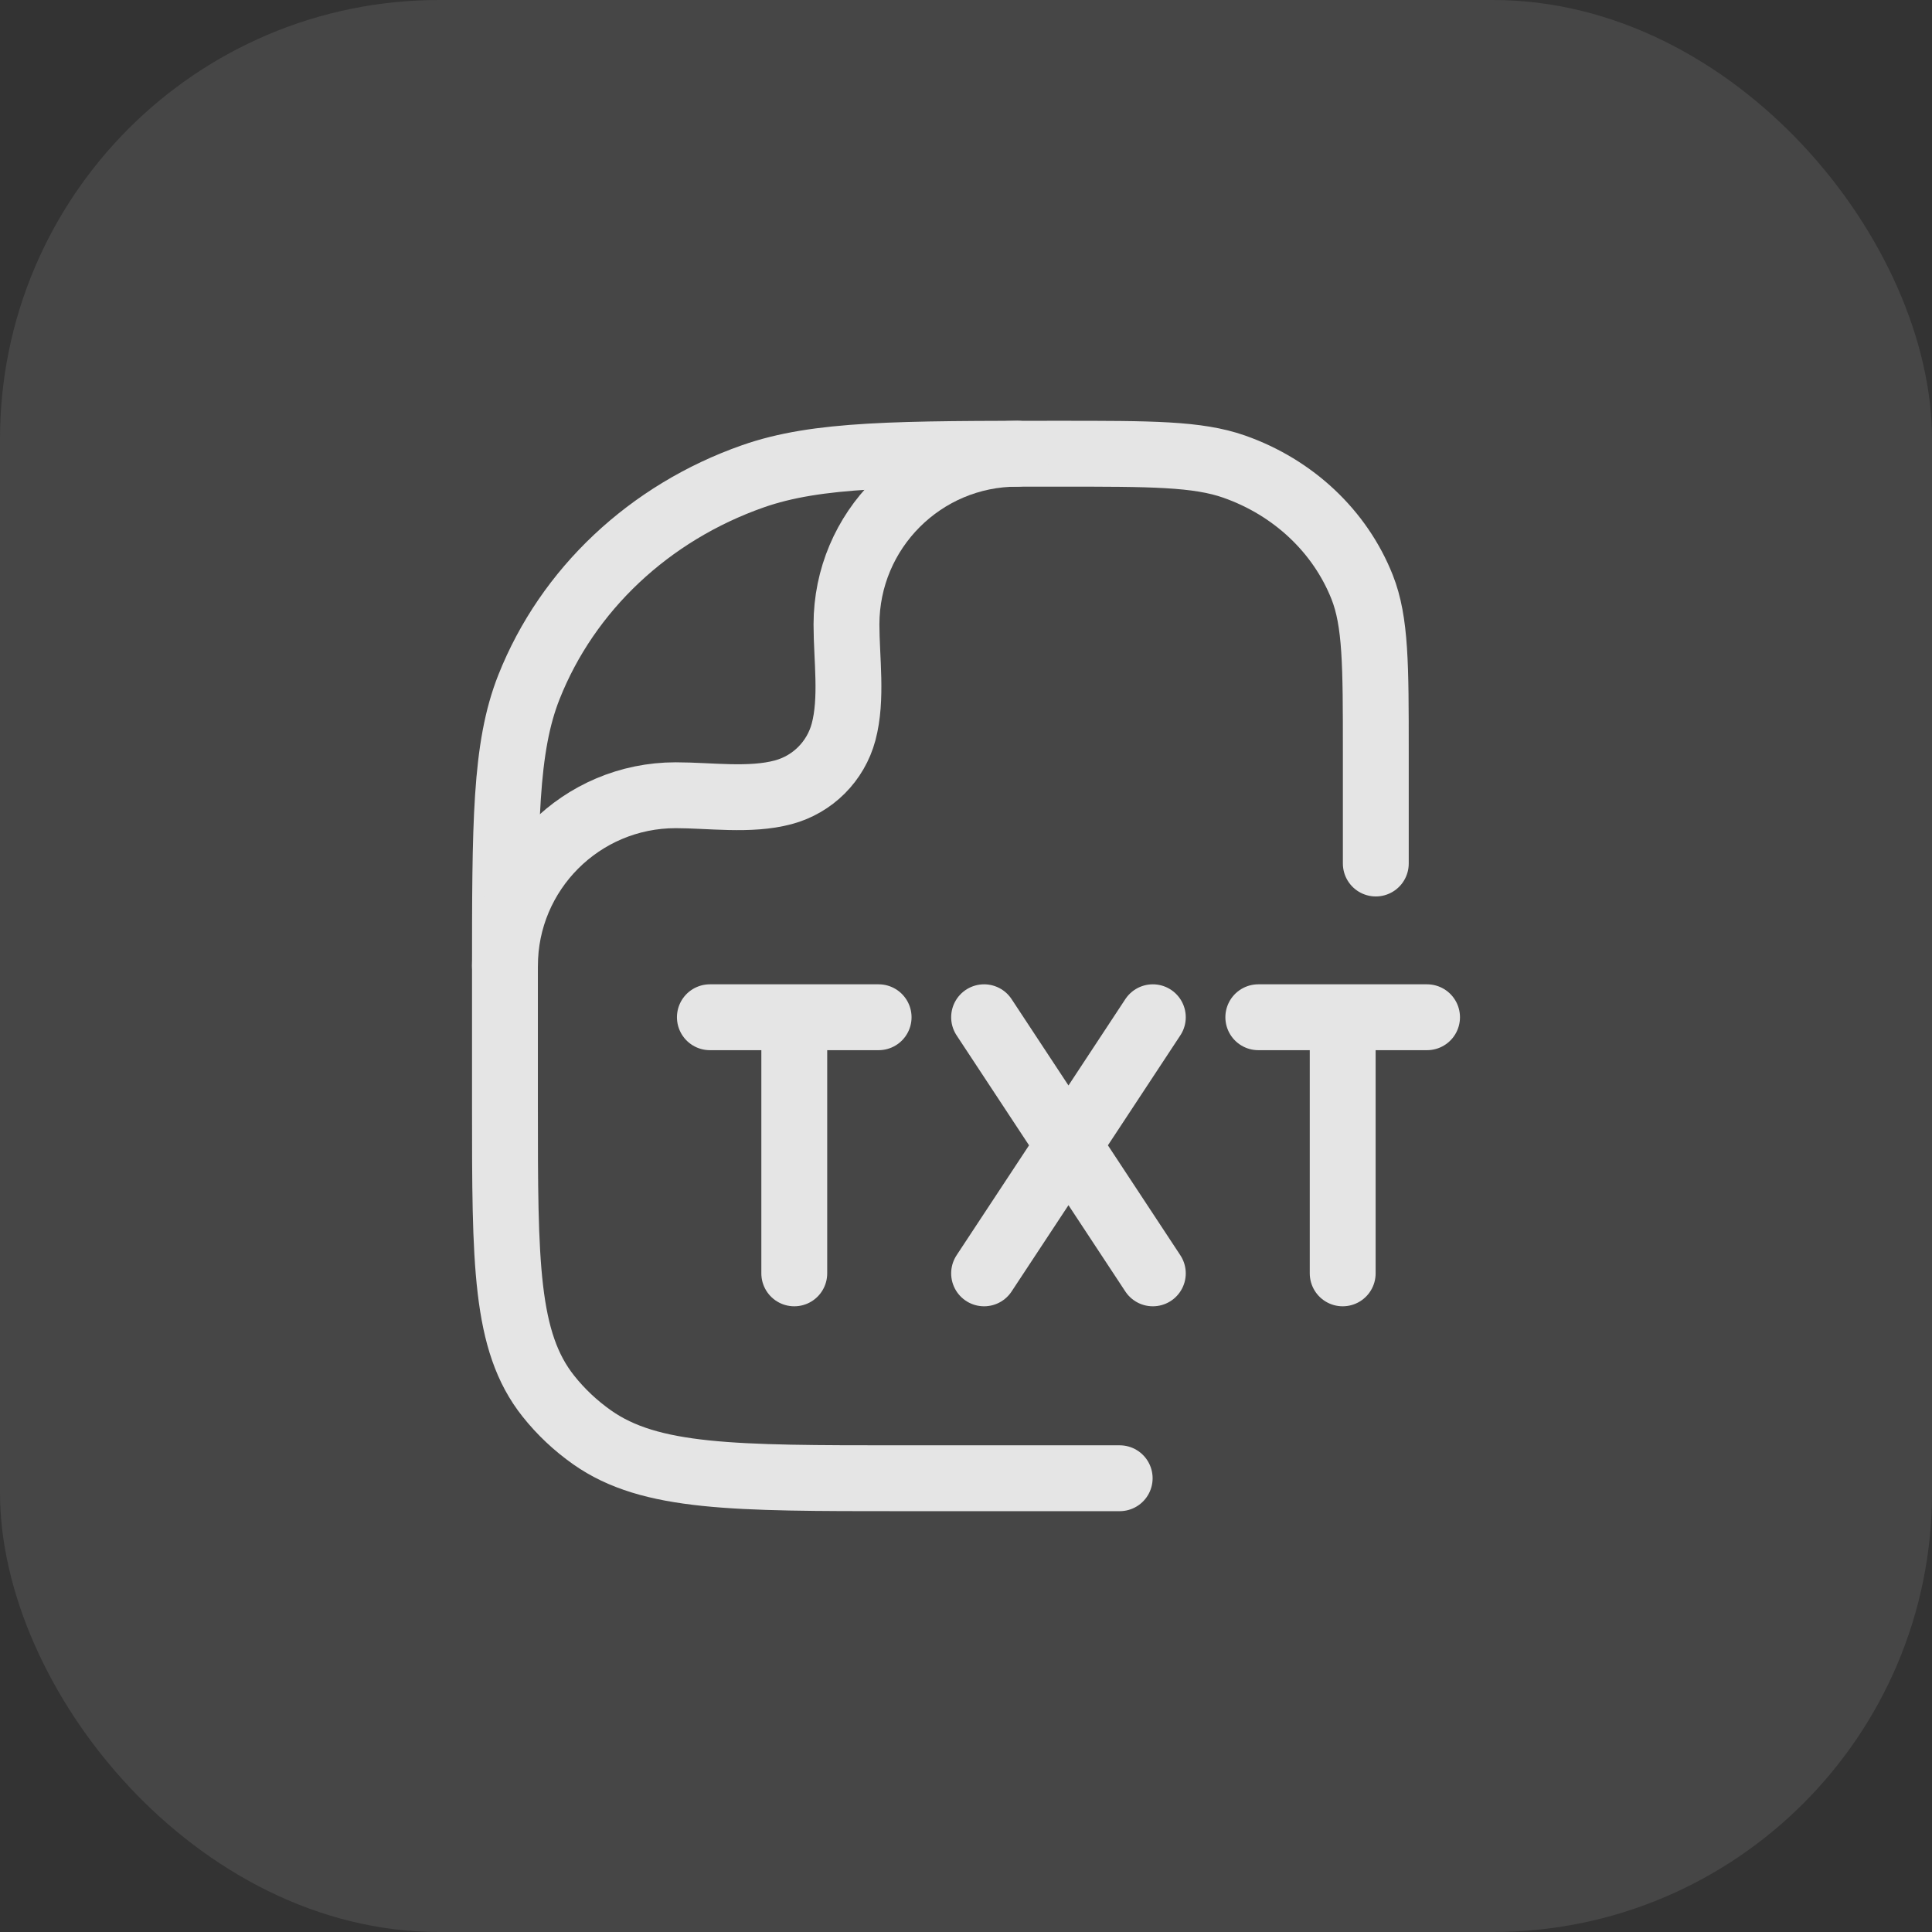
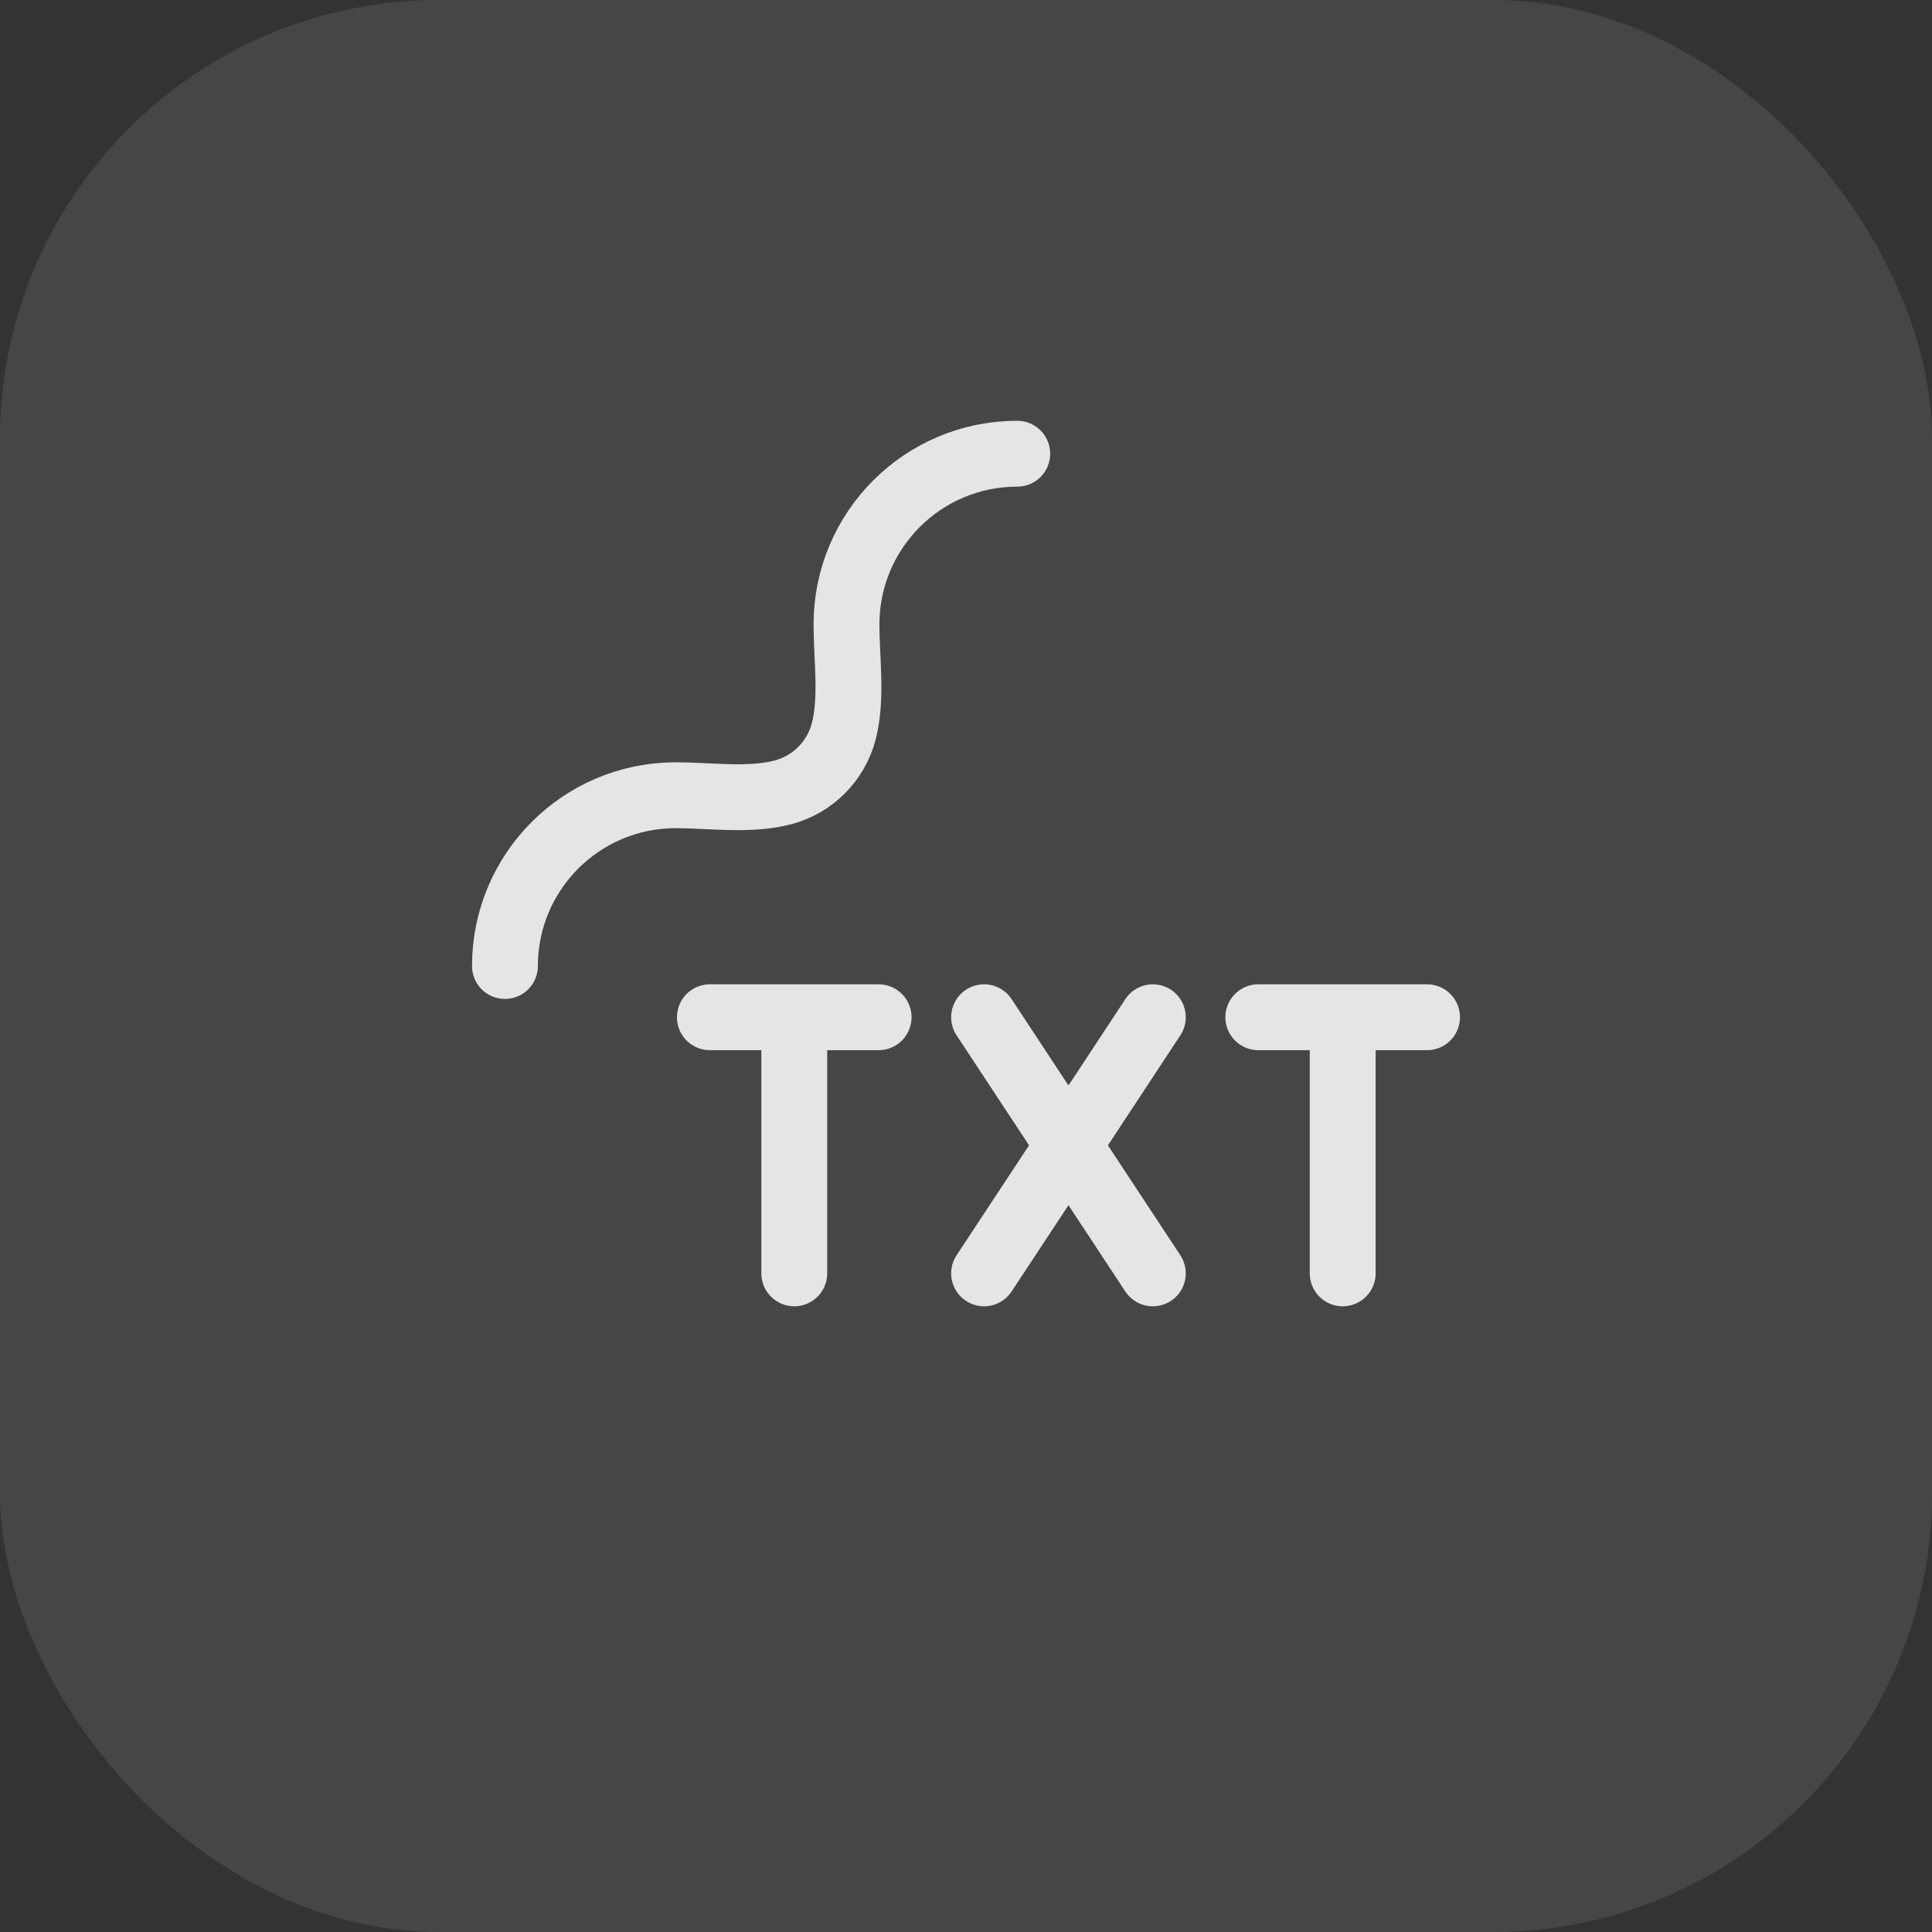
<svg xmlns="http://www.w3.org/2000/svg" width="44" height="44" viewBox="0 0 44 44" fill="none">
  <rect x="0" y="0" width="44" height="44" fill="#333333" stroke="none" />
  <rect width="44" height="44" rx="10" fill="#F0F1F3" fill-opacity="0.1" />
  <path d="M22.412 23.167L24.334 26.084M24.334 26.084L26.255 29M24.334 26.084L26.255 23.167M24.334 26.084L22.412 29M28.657 23.167H30.579M30.579 23.167H32.5M30.579 23.167V29M16.167 23.167H18.089M18.089 23.167H20.01M18.089 23.167V29" stroke="#E5E5E5" stroke-width="1.5" stroke-miterlimit="10" stroke-linecap="round" stroke-linejoin="round" />
-   <path d="M25.5 33.666H20.515C16.71 33.666 14.808 33.666 13.487 32.736C13.108 32.469 12.772 32.153 12.489 31.796C11.5 30.553 11.5 28.762 11.5 25.181V22.212C11.5 18.755 11.5 17.026 12.047 15.646C12.927 13.426 14.787 11.676 17.145 10.848C18.612 10.333 20.448 10.333 24.121 10.333C26.22 10.333 27.27 10.333 28.108 10.627C29.455 11.1 30.518 12.101 31.021 13.369C31.333 14.158 31.333 15.145 31.333 17.121V19.666" stroke="#E5E5E5" stroke-width="1.5" stroke-miterlimit="10" stroke-linecap="round" stroke-linejoin="round" />
  <path d="M11.5 22C11.5 19.852 13.241 18.111 15.389 18.111C16.166 18.111 17.081 18.247 17.837 18.044C18.508 17.865 19.032 17.341 19.212 16.67C19.414 15.914 19.278 14.999 19.278 14.222C19.278 12.074 21.019 10.333 23.167 10.333" stroke="#E5E5E5" stroke-width="1.5" stroke-miterlimit="10" stroke-linecap="round" stroke-linejoin="round" />
</svg>